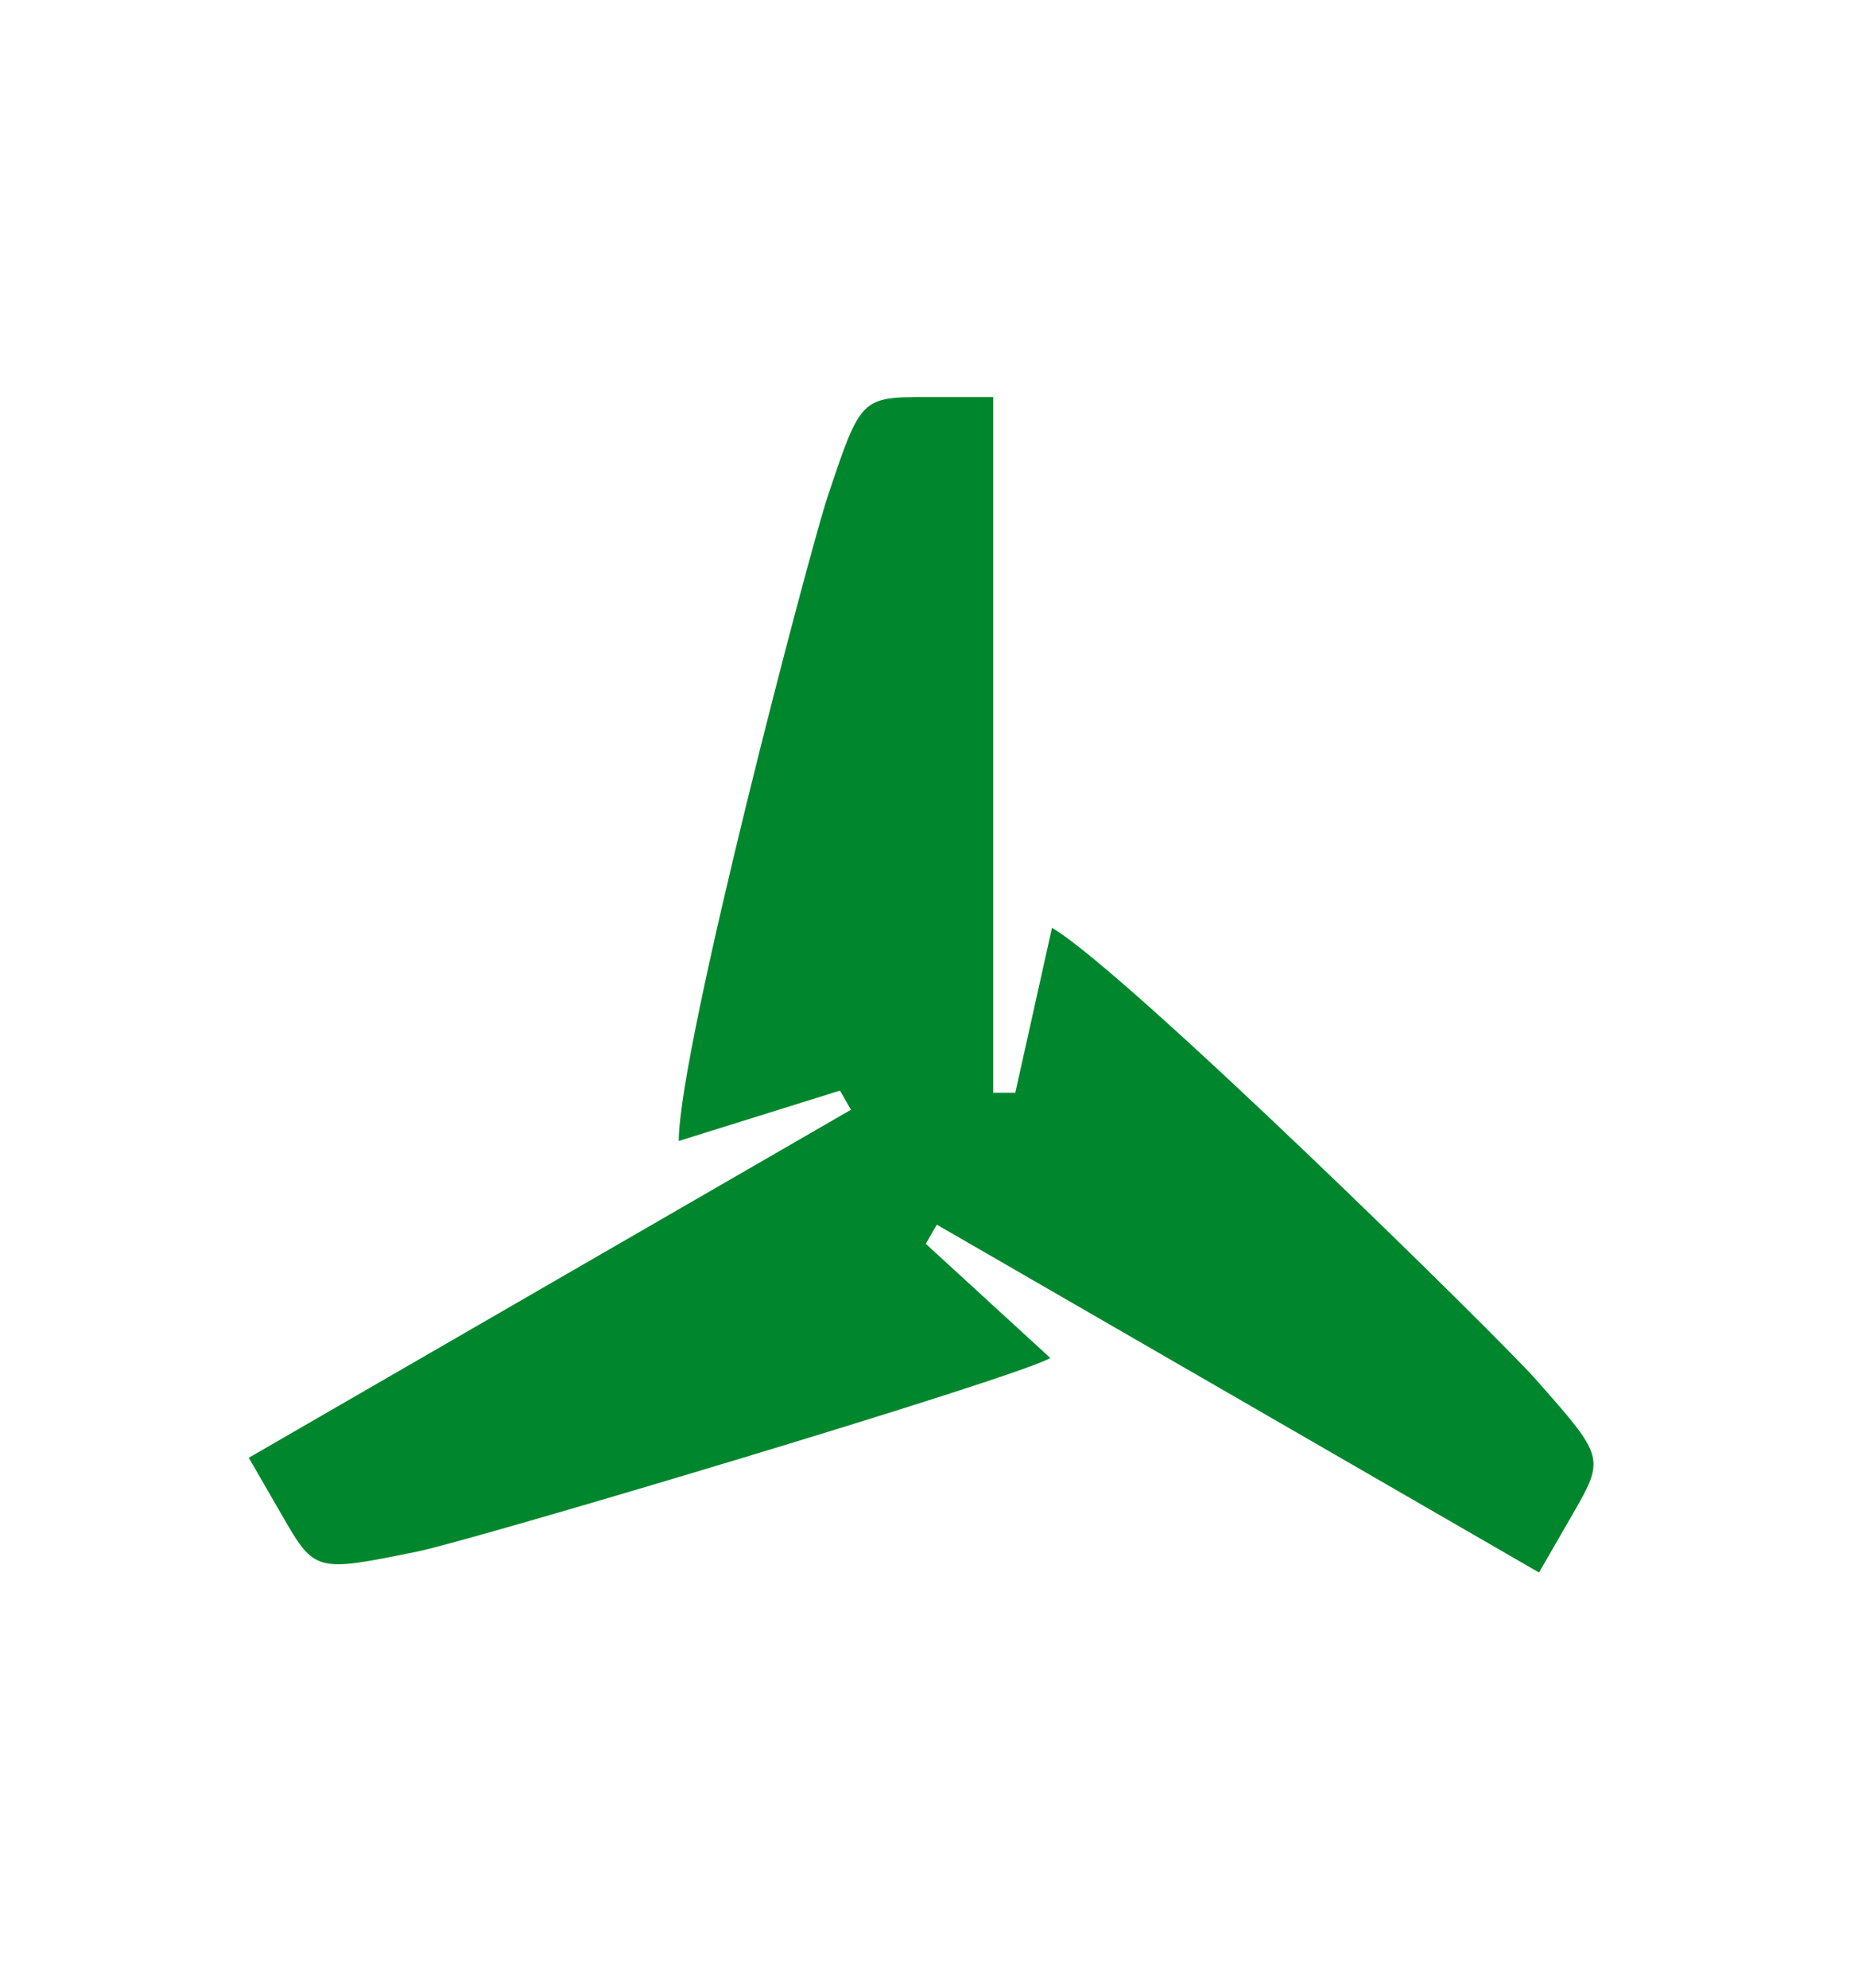
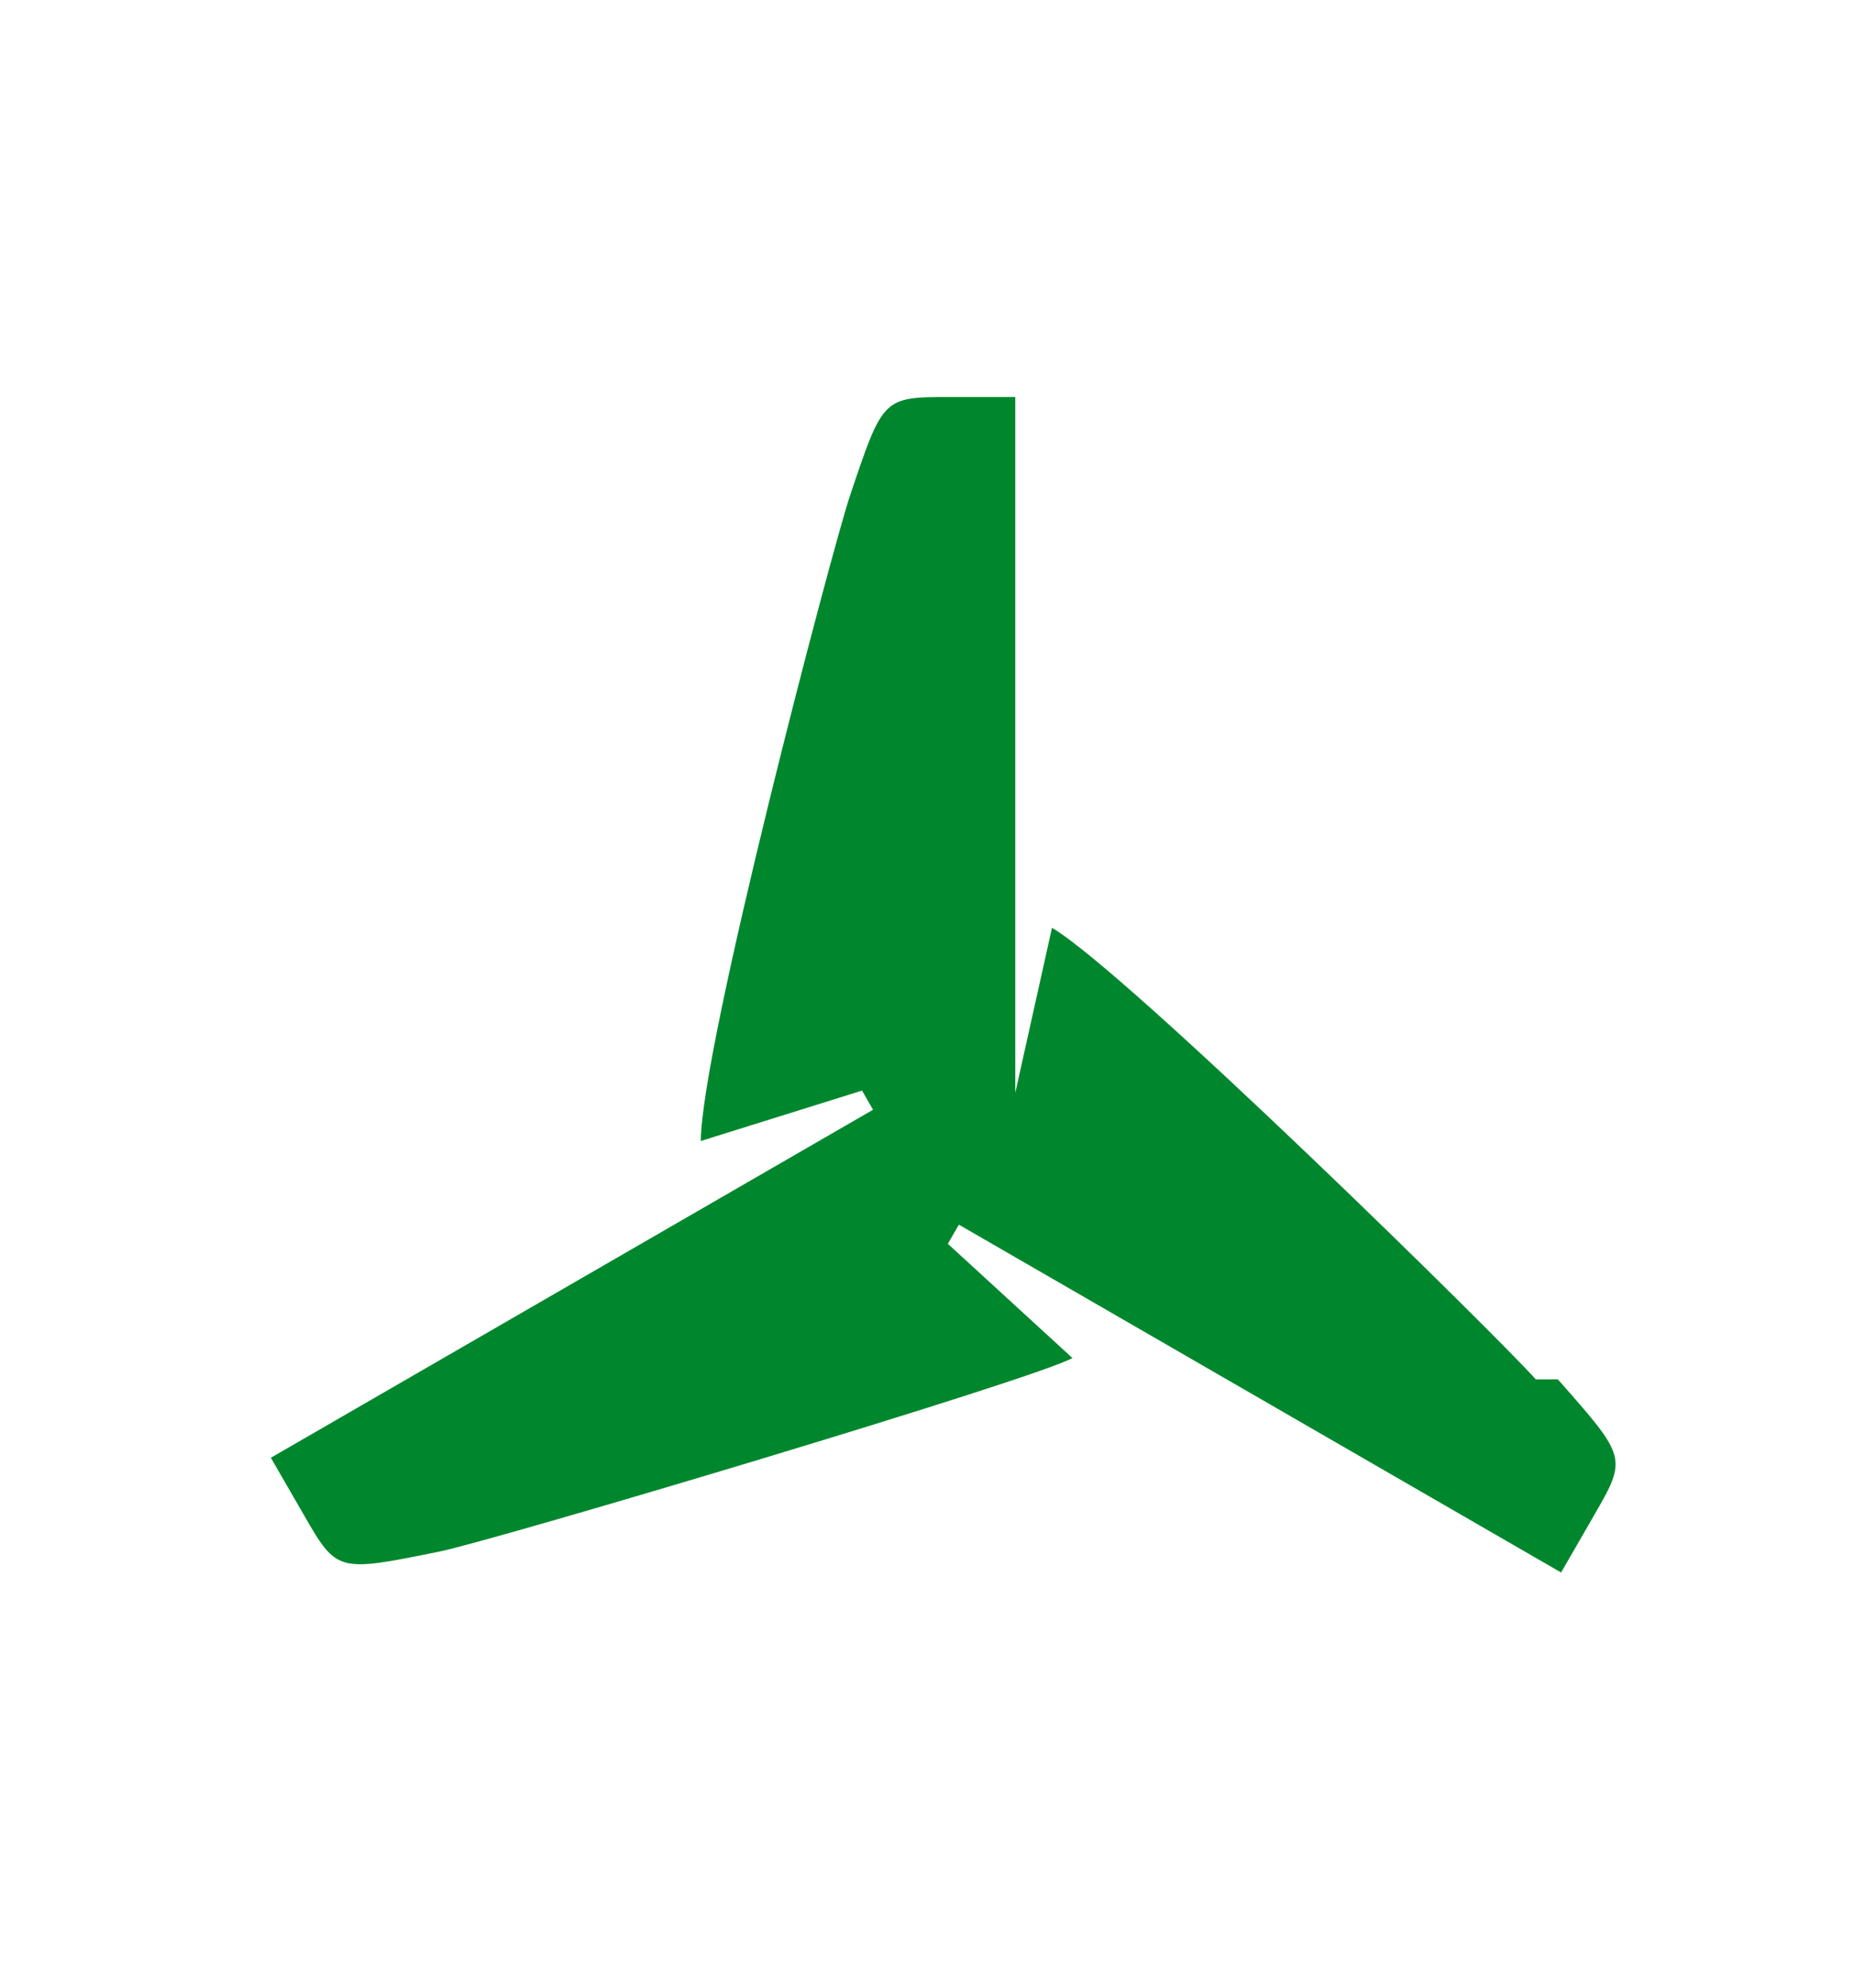
<svg xmlns="http://www.w3.org/2000/svg" viewBox="0 0 476.221 510.236">
-   <path d="M394.478 354.081c-9.471-10.716-105.323-104.854-124.263-115.911l-9.427 42.335h-5.669V101.921l-17.007.001c-17.007 0-17.008.138-25.512 25.512-4.544 13.56-38.124 140.947-38.262 165.462l41.416-12.942 2.825 4.916-154.676 89.337 8.505 14.729c8.504 14.729 8.622 14.661 34.85 9.336 14.015-2.844 153.198-44.312 162.533-49.671l-31.999-29.322 2.84-4.907 154.681 89.288 8.503-14.73c8.504-14.729 8.386-14.797-9.338-34.849z" style="fill: #00872d;" />
+   <path d="M394.478 354.081c-9.471-10.716-105.323-104.854-124.263-115.911l-9.427 42.335V101.921l-17.007.001c-17.007 0-17.008.138-25.512 25.512-4.544 13.56-38.124 140.947-38.262 165.462l41.416-12.942 2.825 4.916-154.676 89.337 8.505 14.729c8.504 14.729 8.622 14.661 34.85 9.336 14.015-2.844 153.198-44.312 162.533-49.671l-31.999-29.322 2.84-4.907 154.681 89.288 8.503-14.73c8.504-14.729 8.386-14.797-9.338-34.849z" style="fill: #00872d;" />
</svg>